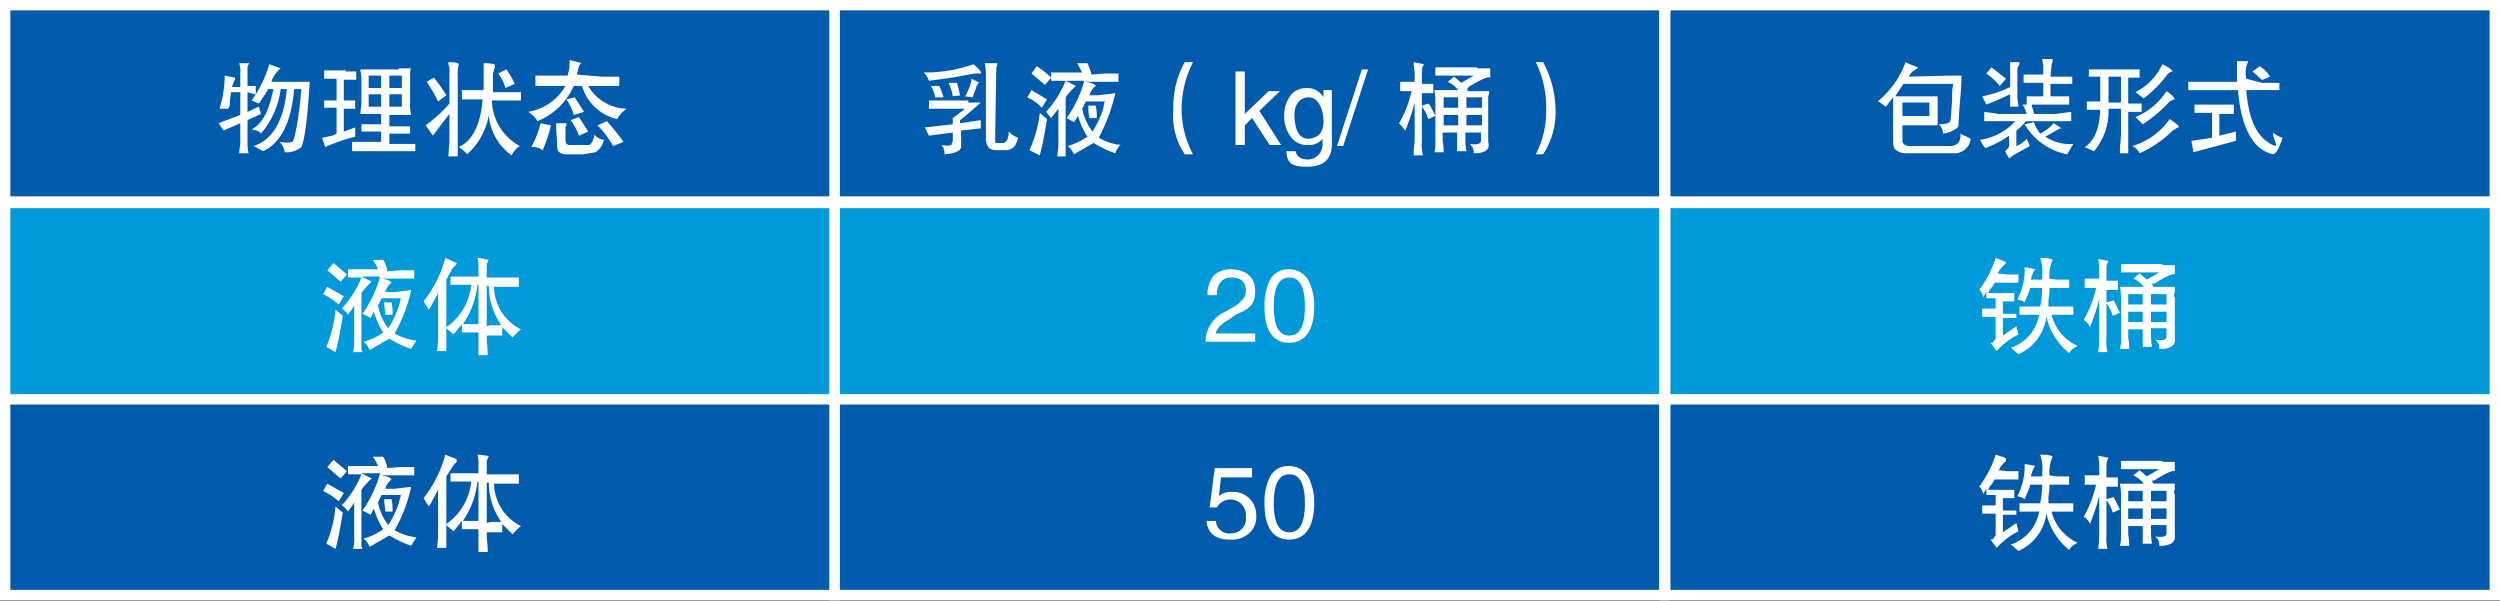
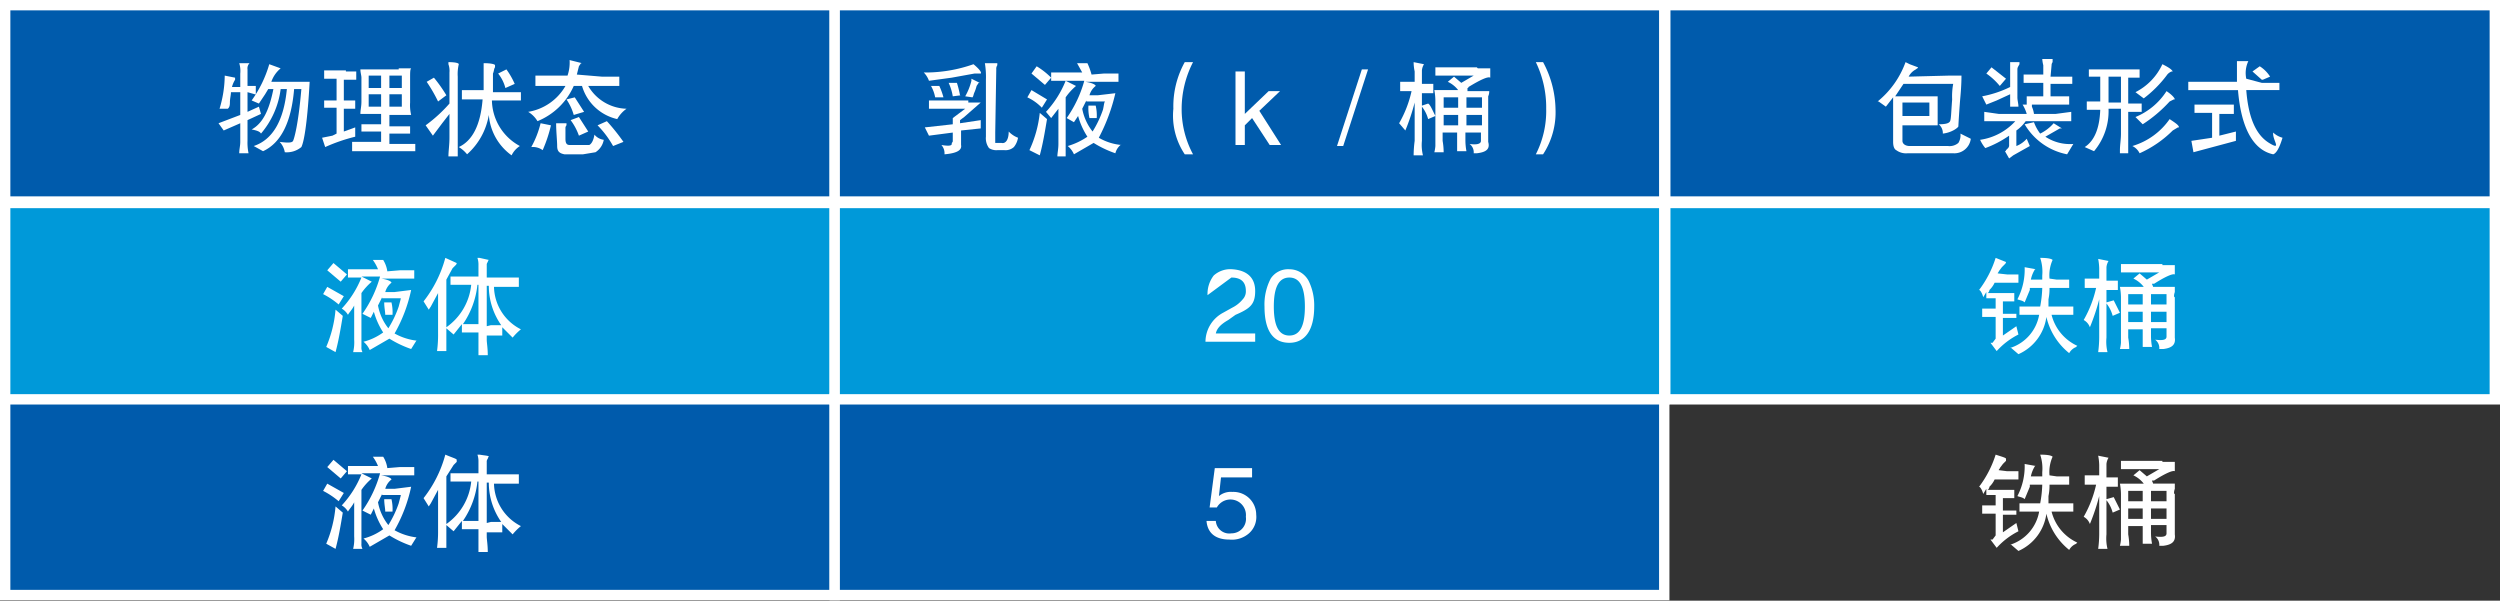
<svg xmlns="http://www.w3.org/2000/svg" width="241.4" height="58" viewBox="0 0 241.4 58">
  <rect x="0" y="0" width="241.4" height="58" fill="#333333" stroke="none" />
  <defs>
    <style>.a{fill:#005bac;}.a,.b{stroke:#fff;stroke-miterlimit:10;}.b{fill:#0099d9;}.c{fill:#fff;}</style>
  </defs>
  <rect class="a" x="0.5" y="0.5" width="80.1" height="18.96" />
  <rect class="a" x="0.5" y="38.5" width="80.1" height="18.96" />
  <rect class="b" x="0.5" y="19.6" width="80.1" height="18.96" />
  <rect class="a" x="80.6" y="0.5" width="80.1" height="18.96" />
  <rect class="a" x="80.6" y="38.5" width="80.1" height="18.96" />
  <rect class="b" x="80.6" y="19.6" width="80.1" height="18.96" />
  <rect class="a" x="160.8" y="0.5" width="80.1" height="18.96" />
-   <rect class="a" x="160.8" y="38.5" width="80.1" height="18.96" />
  <rect class="b" x="160.8" y="19.6" width="80.1" height="18.96" />
  <path class="c" d="M97.6,11.4H97l-2.2.4-2.2.3a2.2,2.2,0,0,0-.5-.8,13.9,13.9,0,0,0,4.8-.8C97.5,11,97.7,11.3,97.6,11.4Zm-1.2,2.8h1.2L96,15.6l-.4.3v.3l2-.3v.8l-1.9.2v1.4c.1.5-.4.8-1.6.9a1.2,1.2,0,0,0-.3-.9c.6.1,1,.1,1-.1s.1-.1.1-.3v-.8l-2.3.3-.4-.8,2.7-.3v-.6l1.2-.9H92.6v-.8h3.8Zm-3.2-.5a3.6,3.6,0,0,0-.4-1.1h.8a6.6,6.6,0,0,1,.4,1.1Zm1.7-.1a5,5,0,0,0-.4-1.3h.8a10.4,10.4,0,0,1,.3,1.2h.1Zm1.2,0a5.7,5.7,0,0,0,.6-1.5v-.2l.8.4h-.1l-.2.3a3.9,3.9,0,0,1-.2.6c-.1.2-.1.4-.2.5ZM99,17.1v1h.6c.4.1.7-.3.7-1.1a2.4,2.4,0,0,0,.9.6,1.9,1.9,0,0,1-.4.9,1.2,1.2,0,0,1-.9.3h-.7a1.3,1.3,0,0,1-.8-.2,1.6,1.6,0,0,1-.3-1.1V12a8.1,8.1,0,0,0-.1-1.6h1.2v.2a.6.6,0,0,0-.1.4Z" transform="translate(-2.9 -4.3)" />
  <path class="c" d="M103.5,14.7a4.6,4.6,0,0,0-1.4-1l.4-.7,1.5.9Zm.5,1.1c-.2,1.2-.4,2.4-.7,3.5l-1-.5a11.3,11.3,0,0,0,1-3.6Zm-.2-3.3-1.3-1.1.5-.7a7.3,7.3,0,0,1,1.4,1.1Zm5.7-1.1h1.4v.8h-3.2c.7.1,1,.3,1,.4a1.7,1.7,0,0,0-.6.9h.8l1.7-.2a17.8,17.8,0,0,1-1.6,4.3,5.2,5.2,0,0,0,2.2.7h-.1a1.5,1.5,0,0,0-.5.8,10.2,10.2,0,0,1-2.1-1l-1.9,1.1a2.1,2.1,0,0,0-.6-.8,6.6,6.6,0,0,0,1.9-.9,7.2,7.2,0,0,1-.9-2l-.4.6-.7-.4a11.6,11.6,0,0,0,1.7-3.6h-1.8l1,.5a5.7,5.7,0,0,0-1,1.1v5.7H105c0-.3.1-.7.1-1.2V14.8l-.7.9-.5-.6a9.7,9.7,0,0,0,1.9-3h-1.4v-.8h3l-.5-.9h1a6.6,6.6,0,0,1,.4,1.1ZM107.8,14l-.4.8a5,5,0,0,0,1,2.2,10.2,10.2,0,0,0,1-2.1c.1-.4.1-.7.2-.8h-1.8Zm.3,1.7a4.1,4.1,0,0,1-.1-1.2h.7a4.1,4.1,0,0,1,.1,1.2Z" transform="translate(-2.9 -4.3)" />
  <path class="c" d="M117.3,19.2a6.7,6.7,0,0,1-1.1-4.4,8.8,8.8,0,0,1,1.1-4.5h.8a9.9,9.9,0,0,0-1.1,4.5,9.2,9.2,0,0,0,1.1,4.4Z" transform="translate(-2.9 -4.3)" />
  <path class="c" d="M126.6,18.3h-1.1l-1.7-2.6-.7.7v1.9h-.9V11.2h.9v4.1l2.3-2.2h1.1l-2,1.9Z" transform="translate(-2.9 -4.3)" />
-   <path class="c" d="M131.5,17.9c.1,1.7-.7,2.5-2.4,2.5s-1.9-.5-2-1.5h.9c.1.5.5.8,1.2.8s1.5-.6,1.4-1.7v-.3h0a1.6,1.6,0,0,1-1.4.6,1.9,1.9,0,0,1-1.6-.7,3.4,3.4,0,0,1-.7-2.2,3.2,3.2,0,0,1,.7-2,2,2,0,0,1,1.5-.6,1.8,1.8,0,0,1,1.6.9v-.7h.8Zm-2.2-.2c.9-.1,1.4-.6,1.4-1.7s-.5-2.3-1.4-2.3-1.5.7-1.4,2S128.4,17.7,129.3,17.7Z" transform="translate(-2.9 -4.3)" />
  <path class="c" d="M132.6,18.4H132l2.4-7.4h.6Z" transform="translate(-2.9 -4.3)" />
  <path class="c" d="M140.2,12.4h1.1v.9h-1.1v1.2l.6-.2c.2.1.4.6.7,1.2l-.7.3a3.3,3.3,0,0,0-.6-1.2v3.3a4.2,4.2,0,0,0,.1,1.4h-.9a11.3,11.3,0,0,1,.1-1.4V14.2a20.2,20.2,0,0,1-.9,2.7l-.6-.7a11,11,0,0,0,1.2-3.1h-1.1v-.9h1.4V11.2a4.4,4.4,0,0,1-.1-.9l1,.2h0a1.4,1.4,0,0,0-.2.6Zm5.4-1.5h1.2v.9q-.3-.2-2.1.9a.1.1,0,0,1-.1.1v.3h2.1a1.1,1.1,0,0,1-.1.5v4.4c.2.7-.2,1-1.1,1.1h-.3a1,1,0,0,0-.4-.9c.7.1,1.1,0,1.1-.3v-.8h-1.5v.8a5.8,5.8,0,0,0,.1,1h-.9V17.1h-1.4v.8a6.6,6.6,0,0,1,.1,1.1h-.9a3.5,3.5,0,0,0,.1-.6V14a5.8,5.8,0,0,0-.1-1h2.3a2.7,2.7,0,0,0-1-.8l.6-.5.7.6,1.2-.7h-3.7v-.8h4Zm-3.3,3.8h1.4v-1h-1.4Zm0,1.7h1.4v-1h-1.4Zm2.2-1.7H146v-1h-1.5Zm0,1.7H146v-1h-1.5Z" transform="translate(-2.9 -4.3)" />
  <path class="c" d="M151.9,10.3a9.9,9.9,0,0,1,1.2,4.5,7.4,7.4,0,0,1-1.2,4.4h-.7a9.2,9.2,0,0,0,1-4.4,10,10,0,0,0-1-4.5Z" transform="translate(-2.9 -4.3)" />
-   <path class="c" d="M119.5,32.8a2.9,2.9,0,0,1,.6-1.9,2.4,2.4,0,0,1,1.8-.6c1.4.1,2.2.8,2.2,2.1s-.5,1.7-1.9,2.3l-.7.5c-.7.4-1.1.8-1.2,1.3h3.8v.8h-4.8a3.2,3.2,0,0,1,1.7-2.8l.9-.5a3.1,3.1,0,0,0,1-.8,1.1,1.1,0,0,0,.3-.8c0-.9-.5-1.3-1.4-1.3s-1.4.6-1.4,1.7Z" transform="translate(-2.9 -4.3)" />
+   <path class="c" d="M119.5,32.8a2.9,2.9,0,0,1,.6-1.9,2.4,2.4,0,0,1,1.8-.6c1.4.1,2.2.8,2.2,2.1s-.5,1.7-1.9,2.3l-.7.5c-.7.4-1.1.8-1.2,1.3h3.8v.8h-4.8a3.2,3.2,0,0,1,1.7-2.8l.9-.5a3.1,3.1,0,0,0,1-.8,1.1,1.1,0,0,0,.3-.8c0-.9-.5-1.3-1.4-1.3Z" transform="translate(-2.9 -4.3)" />
  <path class="c" d="M127.4,37.4c-1.6,0-2.4-1.2-2.4-3.5a5.4,5.4,0,0,1,.6-2.7,2,2,0,0,1,1.8-.9,2.1,2.1,0,0,1,1.9,1.2,5.4,5.4,0,0,1,.5,2.4C129.8,36.2,128.9,37.4,127.4,37.4Zm0-6.3c-1,0-1.5.9-1.5,2.8s.5,2.8,1.5,2.8,1.5-.9,1.5-2.8S128.4,31.1,127.4,31.1Z" transform="translate(-2.9 -4.3)" />
  <path class="c" d="M120.6,52.2a1.8,1.8,0,0,1,1.3-.4,2.2,2.2,0,0,1,2.3,2.2,2.1,2.1,0,0,1-.7,1.8,2.5,2.5,0,0,1-1.9.6c-1.3,0-2.1-.6-2.2-1.8h.9a1.3,1.3,0,0,0,1.5,1.2,1.4,1.4,0,0,0,1.4-1.6,1.5,1.5,0,0,0-2.8-.9h-.7l.5-3.8h3.6v.9h-3Z" transform="translate(-2.9 -4.3)" />
-   <path class="c" d="M127.4,56.4c-1.6,0-2.4-1.2-2.4-3.5a5.4,5.4,0,0,1,.6-2.7,2,2,0,0,1,1.8-.9,2.1,2.1,0,0,1,1.9,1.2,5.4,5.4,0,0,1,.5,2.4C129.8,55.2,128.9,56.4,127.4,56.4Zm0-6.3c-1,0-1.5.9-1.5,2.8s.5,2.8,1.5,2.8,1.5-.9,1.5-2.8S128.4,50.1,127.4,50.1Z" transform="translate(-2.9 -4.3)" />
  <path class="c" d="M26.8,12.6h.8v.8h-.1l-.7-.2v1.9l1.1-.5.2.7-1.3.6v2a4.9,4.9,0,0,0,.1,1.2H26c0-.4.1-.7.1-1.1V16.2l-1.6.7-.5-.7,2.1-.8V13.2h-.9c0,.3-.1.6-.1,1s-.1.5-.2.6h-.8a11.3,11.3,0,0,0,.5-3.2l1,.2v.2a2.4,2.4,0,0,0-.3.7h.8V11.4a2.5,2.5,0,0,0-.1-1h1a.7.7,0,0,0-.2.6Zm4.5-.4h1.5c-.2,3.6-.5,5.7-.8,6.3a2.2,2.2,0,0,1-1.6.5,1.9,1.9,0,0,0-.5-1c.8.1,1.2.1,1.3-.1s.5-1.5.8-5h-.7q-.4,4.8-3,6l-.9-.5c1.8-.6,2.9-2.4,3.2-5.5H30a8.2,8.2,0,0,1-1.9,4.3c-.1-.2-.4-.3-.9-.4,1.1-.6,1.7-1.9,2.1-3.9h-.5l-.3.5-.6.9-.7-.3a11.4,11.4,0,0,0,1.7-3.5l1.1.4h0a2.9,2.9,0,0,0-.9,1.3Z" transform="translate(-2.9 -4.3)" />
  <path class="c" d="M36.3,11.2h1V12H36.1V14h1.1v.8H36.1v2.2l1.1-.4v.9a16.8,16.8,0,0,0-2.9,1l-.3-.9,1-.2.4-.2V14.7H34.2V14h1.2V11.9H34.2v-.8h2.1Zm5.1-.3h1.2c-.1.1-.1.4-.1.9v2.4a4.1,4.1,0,0,0,.1,1.2H40.5v1.1h2v.7h-2v1H43v.7H36.9V18h2.8v-1H37.8v-.7h1.9V15.3h-2c0-.4.1-.7.1-1.2V11.8c0-.2-.1-.5-.1-.8h3.7Zm-2.9.7v1.2h1.2V11.6Zm0,1.8v1.2h1.2V13.4Zm2-.6h1.2V11.6H40.5Zm0,1.8h1.2V13.4H40.5Z" transform="translate(-2.9 -4.3)" />
  <path class="c" d="M47.1,17.6v1.8h-.9c0-.5.1-1.1.1-1.8V15.3l-.7.9-.9,1.2-.7-1a14.1,14.1,0,0,0,2.3-2.1v-3a1.9,1.9,0,0,0-.1-.8v-.2c.7,0,1,.1,1,.2h0a4.1,4.1,0,0,0-.1,1.2Zm-1.9-3.5a14.4,14.4,0,0,0-1.1-1.9l.7-.4A13.6,13.6,0,0,1,46,13.5Zm3.7-.2H47.5v-.9h2.1V10.4c.7,0,1.1.1,1.1.2v.2c-.1.1-.1.4-.2.6v1.8h2.7v.8H50.4a5.1,5.1,0,0,0,2.7,4.4,2.2,2.2,0,0,0-.8.9,5.3,5.3,0,0,1-2.2-3.9A6.5,6.5,0,0,1,48,19.2a3,3,0,0,0-.8-.7c1.3-.6,2.1-2.1,2.3-4.6Zm2.8-1.1a3.7,3.7,0,0,0-.7-1.4l.8-.4a7.5,7.5,0,0,1,.8,1.4Z" transform="translate(-2.9 -4.3)" />
  <path class="c" d="M61,11.7h1.7v.9h-3a4.4,4.4,0,0,0,3.7,2.2,3,3,0,0,0-.9,1,4.6,4.6,0,0,1-3.4-3.2h-.8a6.5,6.5,0,0,1-3.5,3.4,2.6,2.6,0,0,0-.9-.9,5.1,5.1,0,0,0,3.6-2.5H54.6v-1h3.1a3.9,3.9,0,0,0,.2-1.5l1.2.3H59l-.2.3-.2.8Zm-4.9,4.7a13.5,13.5,0,0,1-.8,2.4,1.6,1.6,0,0,0-1.1-.3,9.2,9.2,0,0,0,.9-2.3Zm1.4,1.3c0,.4.1.6.4.6h1.9c.2-.1.4-.4.5-1a1.4,1.4,0,0,0,.9.5,1.8,1.8,0,0,1-.8,1.2l-1.2.2H57.4c-.5-.1-.7-.3-.7-.8s-.1-1.4-.1-2.2h1v.2a.4.4,0,0,0-.1.3Zm.8-2.3a5.2,5.2,0,0,0-.7-1.5l.8-.2.9,1.4Zm.5,2a5.6,5.6,0,0,0-.8-1.5l.8-.3.9,1.4Zm3.3,1a9.5,9.5,0,0,0-1.5-2l.9-.4a19.8,19.8,0,0,1,1.6,2Z" transform="translate(-2.9 -4.3)" />
  <path class="c" d="M35.6,33.7a7.6,7.6,0,0,0-1.5-1l.4-.7,1.6.9Zm.4,1.1c-.2,1.2-.4,2.4-.7,3.5l-.9-.5a11.6,11.6,0,0,0,.9-3.6Zm-.2-3.3-1.3-1.1.6-.7,1.3,1.1Zm5.7-1.1h1.4v.8H39.7c.7.1,1,.3,1,.4a1.7,1.7,0,0,0-.6.9H41l1.6-.2A14.4,14.4,0,0,1,41,36.5a5.7,5.7,0,0,0,2.2.7h-.1l-.5.8a10.2,10.2,0,0,1-2.1-1l-1.9,1.1a2.1,2.1,0,0,0-.6-.8,5.6,5.6,0,0,0,1.9-.9,7.2,7.2,0,0,1-.9-2l-.3.6-.8-.4a11.6,11.6,0,0,0,1.7-3.6H37.8l1,.5a5.7,5.7,0,0,0-1,1.1v5.2a.9.9,0,0,0,.1.5H37a4.1,4.1,0,0,0,.1-1.2V33.8c-.2.4-.5.7-.6.9a1.7,1.7,0,0,0-.6-.6,9.7,9.7,0,0,0,1.9-3H36.5v-.8h2.9a4.1,4.1,0,0,0-.5-.9h1a2.8,2.8,0,0,1,.4,1.1ZM39.8,33l-.4.8a5,5,0,0,0,1,2.2,10.2,10.2,0,0,0,1-2.1c.1-.4.2-.7.2-.8H39.8Zm.3,1.7c0-.3-.1-.7-.1-1.2h.7a4.1,4.1,0,0,1,.1,1.2Z" transform="translate(-2.9 -4.3)" />
  <path class="c" d="M46,35.9a5.7,5.7,0,0,0,2.4-4.1h-2v-.8h2.7V29.9a2,2,0,0,0-.1-.7h.2l.9.2a.3.3,0,0,0-.1.2.4.4,0,0,0-.1.3v1.2H53v.9H50.6a4.7,4.7,0,0,0,2.6,4.1,5.4,5.4,0,0,0-.8.8l-1-1v.8H49.9v.4c0,.3.1.8.1,1.5h-.9V36.4H47.5v-.8l-.8,1L46,36v2.2h-.9a11.6,11.6,0,0,0,.1-1.7V32.6l-.7,1.3-.2.3-.5-.8a11.7,11.7,0,0,0,2.1-4.2l1.1.5a.3.3,0,0,1-.1.2l-.3.3L46,31.3Zm3-4.1a8.2,8.2,0,0,1-1.4,3.8h1.5V31.8Zm1.3,3.9h1a6.6,6.6,0,0,1-1.2-3.8h-.2v3.9Z" transform="translate(-2.9 -4.3)" />
  <path class="c" d="M35.6,52.7a7.6,7.6,0,0,0-1.5-1l.4-.7,1.6.9Zm.4,1.1c-.2,1.2-.4,2.4-.7,3.5l-.9-.5a11.6,11.6,0,0,0,.9-3.6Zm-.2-3.3-1.3-1.1.6-.7,1.3,1.1Zm5.7-1.1h1.4v.8H39.7c.7.1,1,.3,1,.4a1.7,1.7,0,0,0-.6.9H41l1.6-.2A14.4,14.4,0,0,1,41,55.5a5.7,5.7,0,0,0,2.2.7h-.1l-.5.8a10.2,10.2,0,0,1-2.1-1l-1.9,1.1a2.1,2.1,0,0,0-.6-.8,5.6,5.6,0,0,0,1.9-.9,7.2,7.2,0,0,1-.9-2l-.3.6-.8-.4a11.6,11.6,0,0,0,1.7-3.6H37.8l1,.5a5.7,5.7,0,0,0-1,1.1v5.2a.9.9,0,0,0,.1.5H37a4.1,4.1,0,0,0,.1-1.2V52.8c-.2.4-.5.7-.6.9a1.7,1.7,0,0,0-.6-.6,9.7,9.7,0,0,0,1.9-3H36.5v-.8h2.9a4.1,4.1,0,0,0-.5-.9h1a2.8,2.8,0,0,1,.4,1.1ZM39.8,52l-.4.8a5,5,0,0,0,1,2.2,10.2,10.2,0,0,0,1-2.1c.1-.4.2-.7.2-.8H39.8Zm.3,1.7c0-.3-.1-.7-.1-1.2h.7a4.1,4.1,0,0,1,.1,1.2Z" transform="translate(-2.9 -4.3)" />
  <path class="c" d="M46,54.9a5.7,5.7,0,0,0,2.4-4.1h-2v-.8h2.7V48.9a2,2,0,0,0-.1-.7h.2c.6.1.9.1.9.2a.3.3,0,0,0-.1.2.4.4,0,0,0-.1.3v1.2H53v.9H50.6a4.7,4.7,0,0,0,2.6,4.1,5.4,5.4,0,0,0-.8.8l-1-1v.8H49.9v.4c0,.3.1.8.1,1.5h-.9V55.4H47.5v-.8l-.8,1L46,55v2.2h-.9a11.6,11.6,0,0,0,.1-1.7V51.6l-.7,1.3-.2.3-.5-.8a11.7,11.7,0,0,0,2.1-4.2c.7.3,1.1.4,1.1.5v.2l-.3.3L46,50.3Zm3-4.1a8.2,8.2,0,0,1-1.4,3.8h1.5V50.8Zm1.3,3.9h1a6.6,6.6,0,0,1-1.2-3.8h-.2v3.9Z" transform="translate(-2.9 -4.3)" />
  <path class="c" d="M191.1,11.6h1.2c0,.2,0,.9-.1,2s-.2,2.8-.2,2.9-.6.6-1.5.7a1.1,1.1,0,0,0-.4-.9c.7,0,1-.1,1.1-.3s.1-.8.2-2.1a6.6,6.6,0,0,1,.1-1.5h-4.8l-.8,1.2H190v2.8h-3.4v1.5c0,.3.3.5.7.5H191a1.3,1.3,0,0,0,1-.3,1.4,1.4,0,0,0,.2-.9l1,.5h0a1.6,1.6,0,0,1-1.7,1.4h-4.4a1.6,1.6,0,0,1-1.1-.3c-.2-.1-.3-.4-.3-.8V13.7l-.7.9-.7-.5h-.1a8.7,8.7,0,0,0,2.7-3.8l.4.2.8.3c0,.1-.1.1-.2.2a1.6,1.6,0,0,0-.7.7Zm-4.5,3.9h2.6V14.2h-2.6Z" transform="translate(-2.9 -4.3)" />
  <path class="c" d="M201.4,15.3l1.5-.2V16h-4.4a3.6,3.6,0,0,1-.9.9v1.5a2.6,2.6,0,0,0,1-.7l.3.7-1.6.9-.4.3-.4-.7a.1.1,0,0,0,.1-.1l.2-.2a.4.4,0,0,0,.1-.3v-.9a10.1,10.1,0,0,1-2.3,1.2,3.5,3.5,0,0,1-.5-.8,5.7,5.7,0,0,0,3.4-1.8h-3v-.9l1.4.2h2.7a3.6,3.6,0,0,0-.4-.9h.9v.2a2.5,2.5,0,0,1,.2.7Zm-3.7-1.6c0,.3.1.6.1.9H197V13.4l-1.3.6-1,.4-.4-.8a10.5,10.5,0,0,0,2.7-.9V10.3h.9v.2c-.1.2-.2.3-.2.5ZM196,12.6a6.4,6.4,0,0,0-1.3-1.2l.5-.6,1.4,1.1Zm4.9-.9H203v.7h-2.1v1.2h1.8v.8h-4.1v-.8h1.6V12.3h-1.9v-.8h1.9v-.9a3.5,3.5,0,0,1-.1-.6h1v.3a.5.5,0,0,0-.1.3Zm-1.6,4.4a4.1,4.1,0,0,0,.6,1.1,4.1,4.1,0,0,0,1.3-1l.8.5h-.2l-1.4.8a4.3,4.3,0,0,0,2.7.7l-.6,1a6.1,6.1,0,0,1-4.1-2.9Z" transform="translate(-2.9 -4.3)" />
  <path class="c" d="M207.8,11h1.7v.8h-1.1v2.5h1.3v.8h-1.3v4h-.8v-.3c0-.5.1-1,.1-1.6V14.8h-1.2a6,6,0,0,1-1.4,4.1l-.9-.4q1.4-.9,1.5-3.6h-1.3v-.8h1.3V11.7h-1.1V11h3.2Zm-1.3.7v2.5h1.2V11.7Zm6.8,4.9h-.1l-.5.3a10.7,10.7,0,0,1-3.2,2.2,1.5,1.5,0,0,0-.7-.7,6.7,6.7,0,0,0,3.6-2.6C213,16.2,213.3,16.4,213.3,16.6Zm-.6-5.4h-.1a1,1,0,0,0-.5.4,11.4,11.4,0,0,1-2.2,2.2l-.8-.6a5.7,5.7,0,0,0,2.6-2.7C212.3,10.8,212.6,11,212.7,11.2Zm.2,2.7h-.1l-.4.2a13.2,13.2,0,0,1-2.6,2.2l-.7-.7a6.5,6.5,0,0,0,3-2.5C212.7,13.5,212.9,13.8,212.9,13.9Z" transform="translate(-2.9 -4.3)" />
  <path class="c" d="M221.3,12.3H223V13h-3.2c.2,2.6.9,4.3,2.2,5.1s.3-.3.4-1a2.1,2.1,0,0,0,.9.5c-.3,1-.6,1.5-.9,1.6-1.9-.4-3.1-2.5-3.4-6.2h-4.8v-.8h4.7v-2H220a2.7,2.7,0,0,0-.2,1.7Zm-2.7,3h-1.4v2.1l1.6-.4v.9l-4.1,1.1-.2-1.1,2-.3V15.2h-1.7v-.8h3.8Zm2.8-3.3h-.1l-.9-.8.7-.5a3.2,3.2,0,0,1,1,1Z" transform="translate(-2.9 -4.3)" />
  <path class="c" d="M196.7,30.8h1.1v.8h-2.3a2.3,2.3,0,0,1-.5.7c0,.1-.1.3-.2.3h2.6v.8h-1.1v1.2h1.3V35h-1.3v1.7l1.3-.9.2.8a7.2,7.2,0,0,0-2.1,1.6l-.6-.8h.2l.3-.4V34.9h-1.3v-.8h1.3V33.1h-.9v-.6l-.3.5c-.1-.4-.3-.7-.4-.7a10.2,10.2,0,0,0,1.6-3.1l1,.4a.3.3,0,0,1-.1.2l-.3.3-.3.4c0,.1-.1.1-.1.2Zm4.8.5h1.2v.8h-1.9a4.9,4.9,0,0,1-.1,1.1v.7h2.4v.8H201a4.5,4.5,0,0,0,2.5,3,.1.1,0,0,0-.1.1,1.3,1.3,0,0,0-.7.6,6.3,6.3,0,0,1-2.2-3.5,4.6,4.6,0,0,1-2.7,3.6l-.7-.6H197a4.1,4.1,0,0,0,2.8-3.2h-1.9v-.8h2a11,11,0,0,0,.2-1.8h-1.2v.2l-.5,1.2c-.2-.2-.5-.2-.7-.3a6.2,6.2,0,0,0,.7-3.1l1.1.2h-.1a3,3,0,0,0-.4,1h1.1v-.4a4.2,4.2,0,0,0-.2-1.7c.8,0,1.1.1,1.2.2h0a3.6,3.6,0,0,0-.3,1.8Z" transform="translate(-2.9 -4.3)" />
  <path class="c" d="M206.3,31.4h1.1v.9h-1.1v1.2l.7-.2.6,1.2-.7.3a3.3,3.3,0,0,0-.6-1.2v3.3a4.2,4.2,0,0,0,.1,1.4h-.9a11.3,11.3,0,0,0,.1-1.4V33.2a20.2,20.2,0,0,1-.9,2.7,1.3,1.3,0,0,0-.6-.7,11,11,0,0,0,1.2-3.1h-1.1v-.9h1.4V30.2a5.5,5.5,0,0,0-.1-.9l1,.2h0a1.4,1.4,0,0,0-.2.6Zm5.4-1.5h1.2v.9c-.2-.1-.9.2-2,.9h-.2c0,.1.1.2.1.3h2.1v.5c-.1.3-.1.5,0,.5v3.9c.1.7-.3,1-1.1,1.1h-.4a1,1,0,0,0-.4-.9c.8.1,1.1,0,1.1-.3v-.8h-1.5v.8a5.8,5.8,0,0,0,.1,1h-.9V36.1h-1.4v.8a6.6,6.6,0,0,1,.1,1.1h-.9a3.5,3.5,0,0,0,.1-.6V33a5.8,5.8,0,0,0-.1-1h2.3a2.7,2.7,0,0,0-1-.8l.6-.5.7.6,1.2-.7h-3.7v-.8h4Zm-3.3,3.8h1.4v-1h-1.4Zm0,1.7h1.4v-1h-1.4Zm2.2-1.7h1.5v-1h-1.5Zm0,1.7h1.5v-1h-1.5Z" transform="translate(-2.9 -4.3)" />
  <path class="c" d="M196.7,49.8h1.1v.8h-2.3a2.3,2.3,0,0,1-.5.7c0,.1-.1.3-.2.3h2.6v.8h-1.1v1.2h1.3V54h-1.3v1.7l1.3-.9.2.8a7.2,7.2,0,0,0-2.1,1.6l-.6-.8h.2l.3-.4V53.9h-1.3v-.8h1.3V52.1h-.9v-.6l-.3.5c-.1-.4-.3-.7-.4-.7a10.2,10.2,0,0,0,1.6-3.1c.6.2,1,.3,1,.4v.2l-.3.3-.3.4c0,.1-.1.1-.1.2Zm4.8.5h1.2v.8h-1.9a4.9,4.9,0,0,1-.1,1.1v.7h2.4v.8H201a4.5,4.5,0,0,0,2.5,3,.1.1,0,0,0-.1.1,1.3,1.3,0,0,0-.7.6,6.3,6.3,0,0,1-2.2-3.5,4.6,4.6,0,0,1-2.7,3.6l-.7-.6H197a4.1,4.1,0,0,0,2.8-3.2h-1.9v-.8h2a11,11,0,0,0,.2-1.8h-1.2v.2l-.5,1.2c-.2-.2-.5-.2-.7-.3a6.2,6.2,0,0,0,.7-3.1l1.1.2h-.1a3,3,0,0,0-.4,1h1.1v-.4a4.2,4.2,0,0,0-.2-1.7c.8,0,1.1.1,1.2.2h0a3.6,3.6,0,0,0-.3,1.8Z" transform="translate(-2.9 -4.3)" />
  <path class="c" d="M206.3,50.4h1.1v.9h-1.1v1.2l.7-.2.6,1.2-.7.3a3.3,3.3,0,0,0-.6-1.2v3.3a4.2,4.2,0,0,0,.1,1.4h-.9a11.3,11.3,0,0,0,.1-1.4V52.2a20.2,20.2,0,0,1-.9,2.7,1.3,1.3,0,0,0-.6-.7,11,11,0,0,0,1.2-3.1h-1.1v-.9h1.4V49.2a5.5,5.5,0,0,0-.1-.9l1,.2h0a1.4,1.4,0,0,0-.2.6Zm5.4-1.5h1.2v.9c-.2-.1-.9.2-2,.9h-.2c0,.1.1.2.1.3h2.1v.5c-.1.3-.1.5,0,.5v3.9c.1.7-.3,1-1.1,1.1h-.4a1,1,0,0,0-.4-.9c.8.1,1.1,0,1.1-.3v-.8h-1.5v.8a5.8,5.8,0,0,0,.1,1h-.9V55.1h-1.4v.8a6.6,6.6,0,0,1,.1,1.1h-.9a3.5,3.5,0,0,0,.1-.6V52a5.8,5.8,0,0,0-.1-1h2.3a2.7,2.7,0,0,0-1-.8l.6-.5.7.6,1.2-.7h-3.7v-.8h4Zm-3.3,3.8h1.4v-1h-1.4Zm0,1.7h1.4v-1h-1.4Zm2.2-1.7h1.5v-1h-1.5Zm0,1.7h1.5v-1h-1.5Z" transform="translate(-2.9 -4.3)" />
</svg>